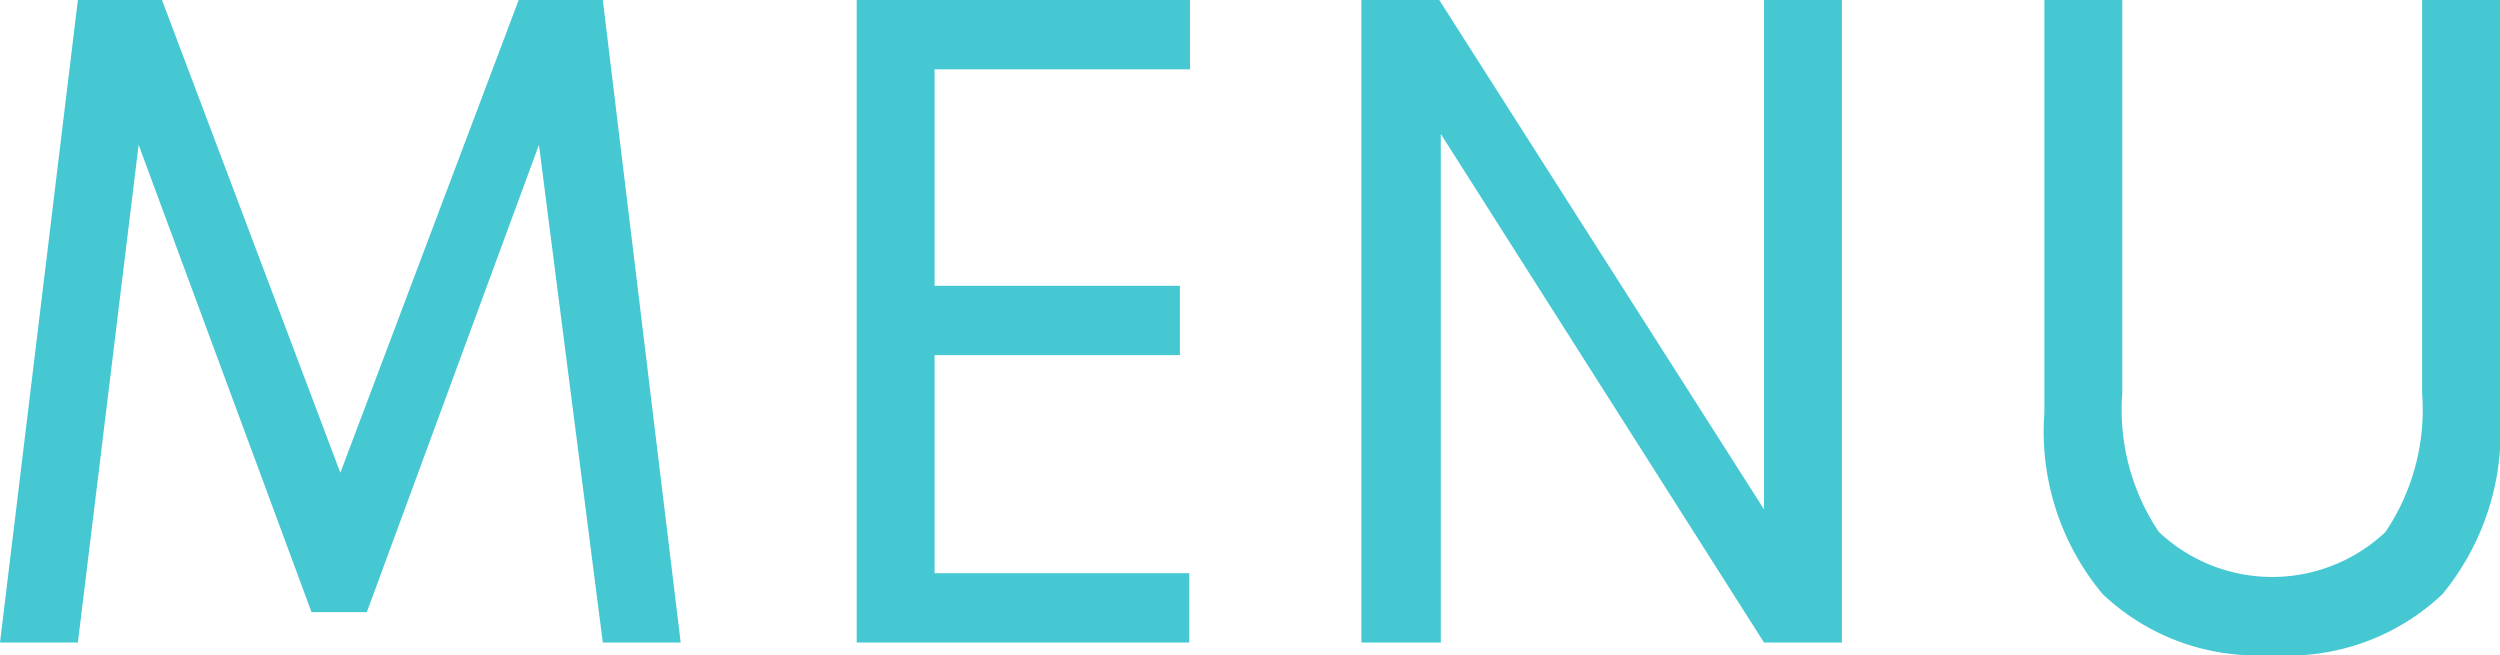
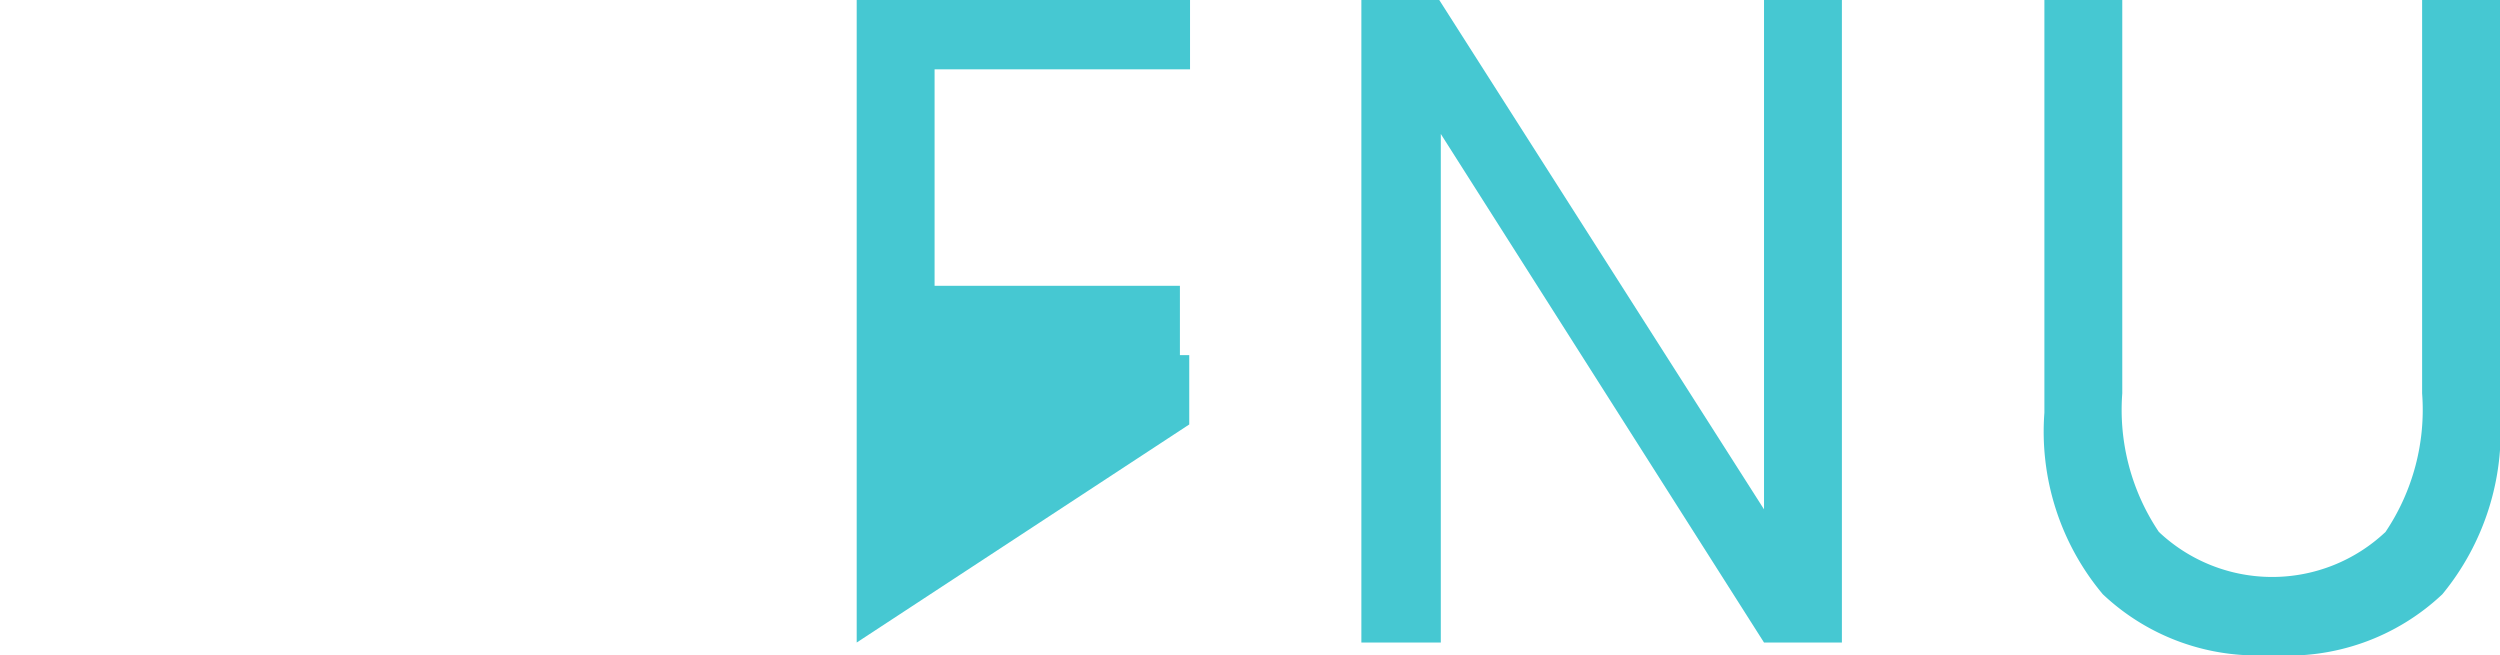
<svg xmlns="http://www.w3.org/2000/svg" viewBox="0 0 32.1 8.41">
  <defs>
    <style>.cls-1{fill:#46c8d2;}</style>
  </defs>
  <g id="レイヤー_2" data-name="レイヤー 2">
    <g id="header">
-       <path class="cls-1" d="M0,8.25,1,0H2.08L4.37,6.07,6.66,0H7.74l1,8.25h-1L6.92,1.86l-2.21,6H4l-2.22-6L1,8.25Z" />
-       <path class="cls-1" d="M11,8.25V0h4.28V.89H12V3.67h3.15v.89H12v2.8h3.27v.89Z" />
+       <path class="cls-1" d="M11,8.25V0h4.28V.89H12V3.67h3.15v.89H12h3.27v.89Z" />
      <path class="cls-1" d="M17.48,8.25V0h1l4.17,6.54V0h1V8.25h-1L18.5,1.72V8.25Z" />
      <path class="cls-1" d="M29.16,8.41A2.88,2.88,0,0,1,27,7.63a3.25,3.25,0,0,1-.75-2.33V0h1V5.05a2.81,2.81,0,0,0,.47,1.78,2.12,2.12,0,0,0,2.91,0,2.81,2.81,0,0,0,.47-1.78V0h1V5.3a3.29,3.29,0,0,1-.74,2.33A2.89,2.89,0,0,1,29.16,8.41Z" />
    </g>
  </g>
</svg>